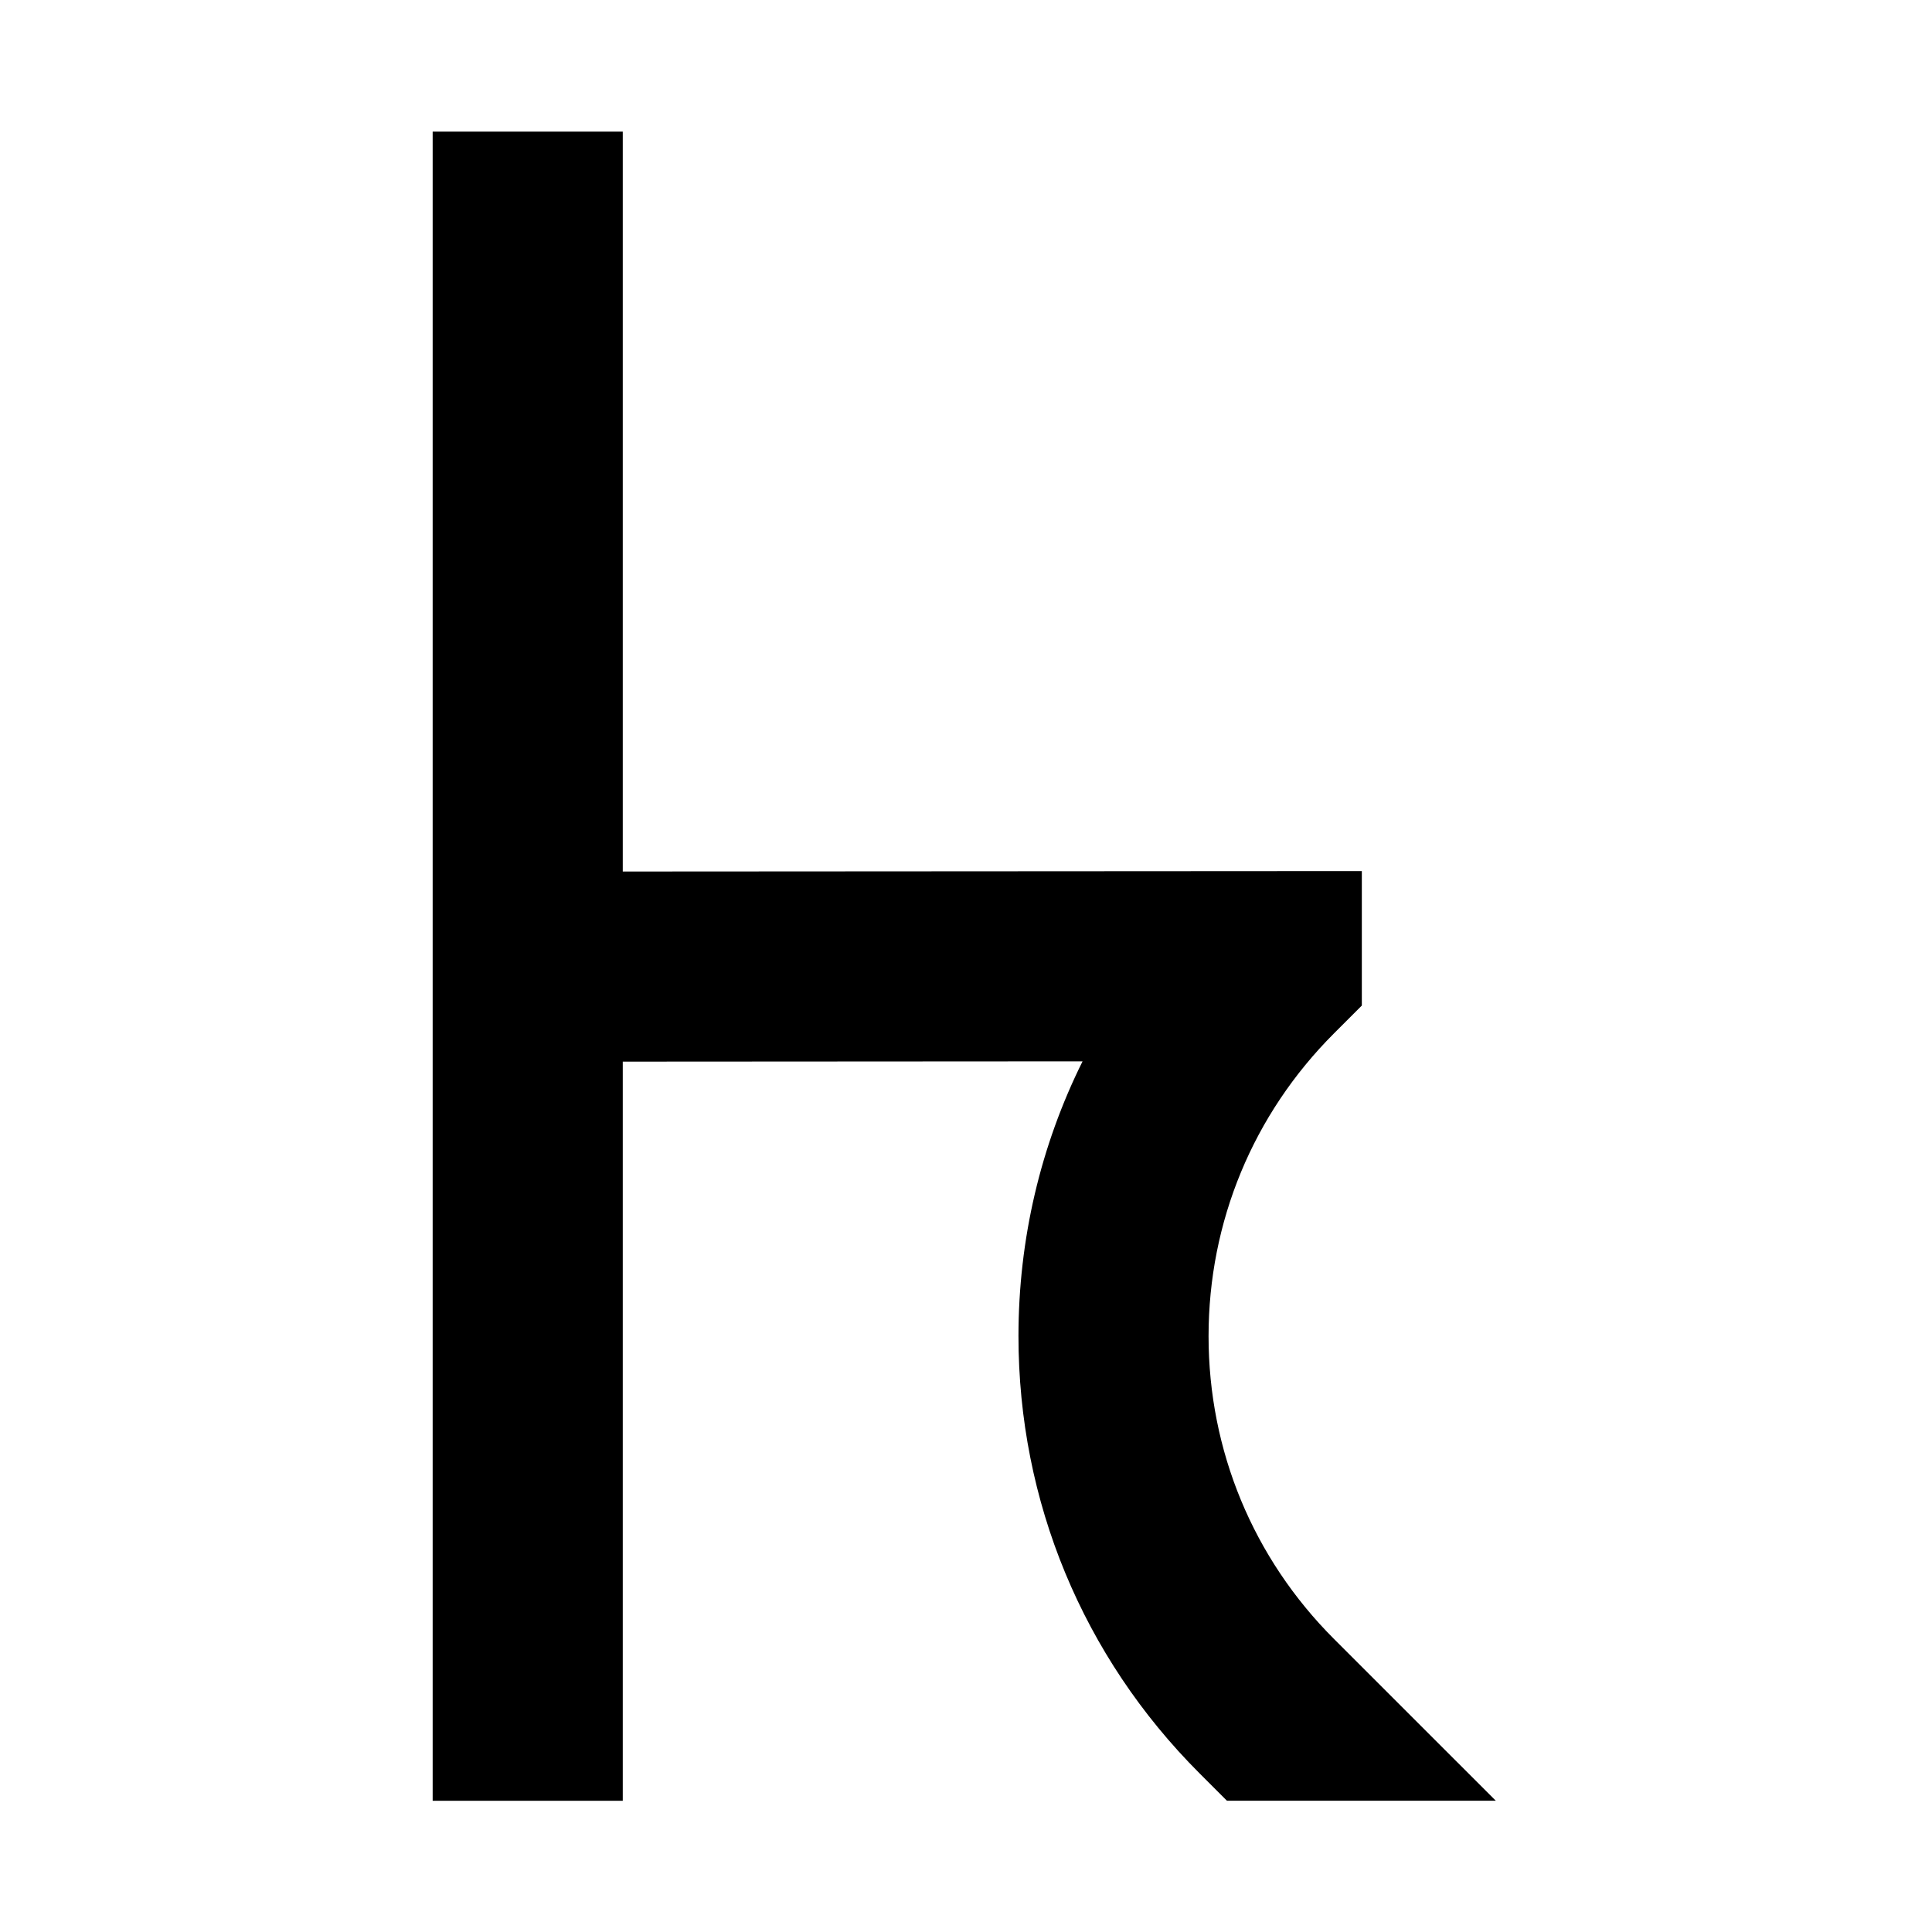
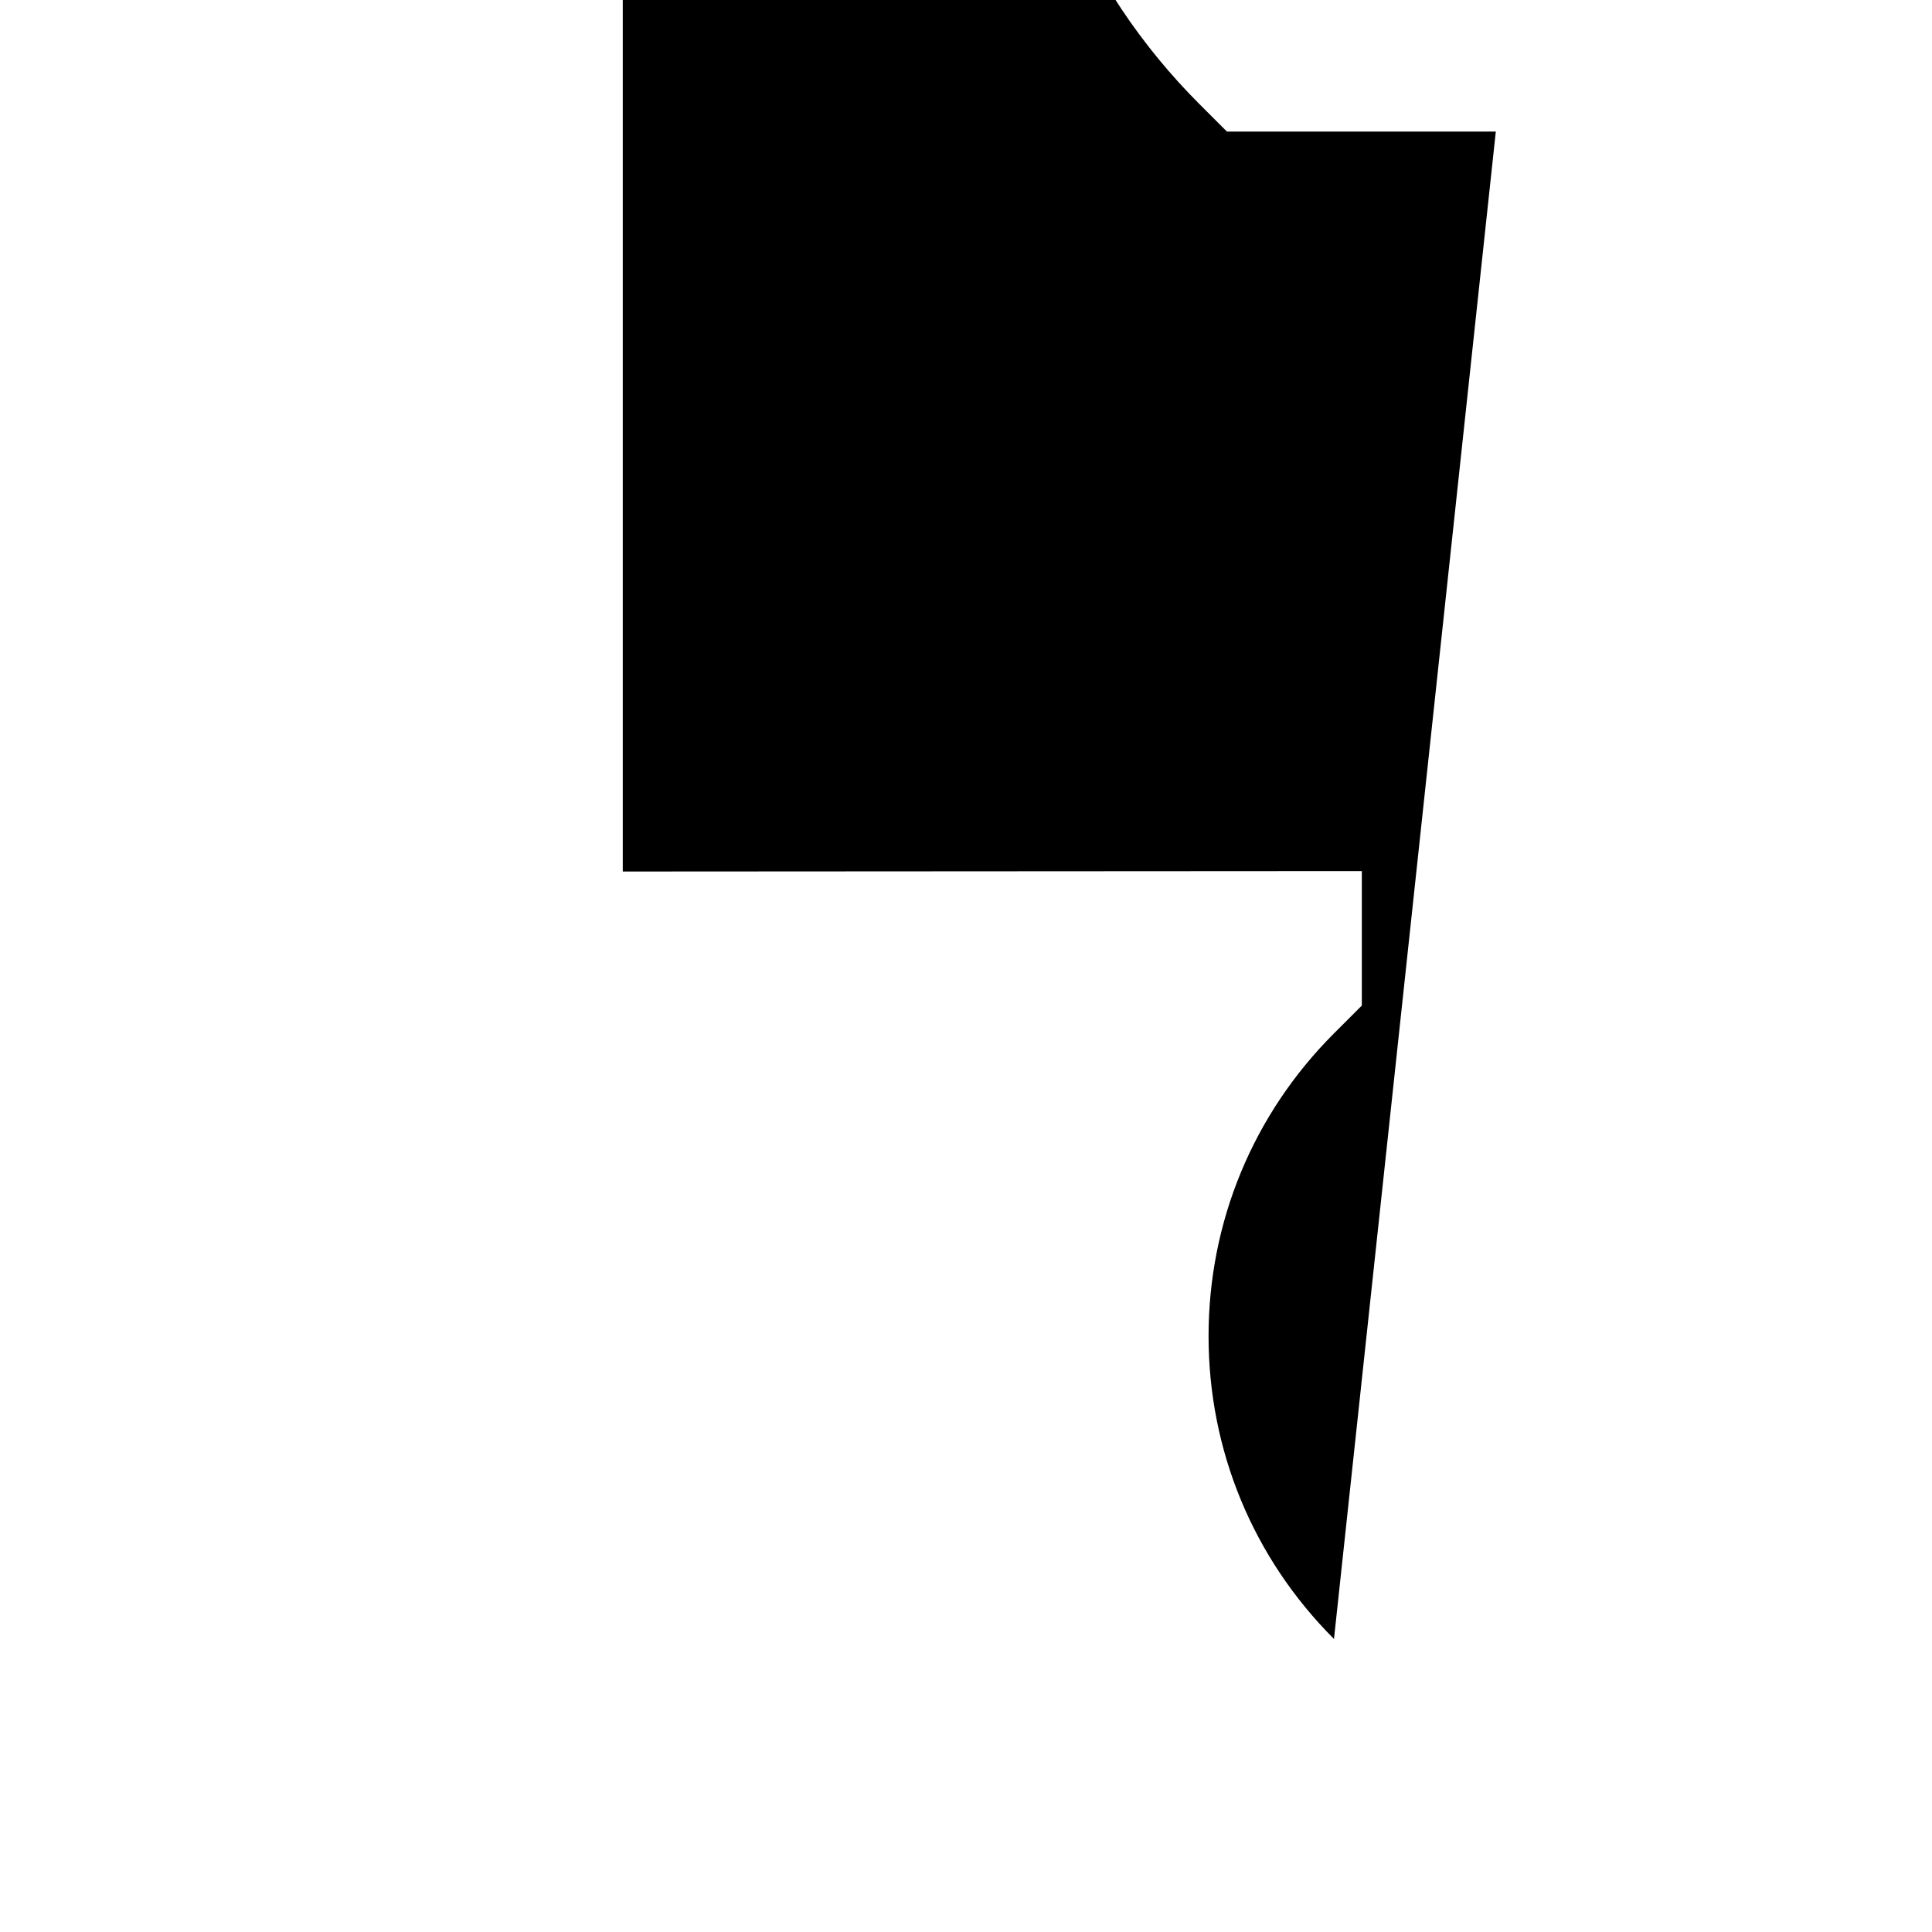
<svg xmlns="http://www.w3.org/2000/svg" fill="#000000" width="800px" height="800px" version="1.1" viewBox="144 144 512 512">
-   <path d="m497.52 578.34c-21.434-21.434-33.238-49.93-33.238-80.238 0-30.312 11.805-58.805 33.238-80.242l7.379-7.375v-35.641l-195.86 0.117v-196.08h-50.379v442.34h50.379v-195.88l121.85-0.074c-11.113 22.352-16.984 47.141-16.984 72.832 0 43.766 17.043 84.914 47.992 115.86l7.258 7.258h71.25z" />
+   <path d="m497.52 578.34c-21.434-21.434-33.238-49.93-33.238-80.238 0-30.312 11.805-58.805 33.238-80.242l7.379-7.375v-35.641l-195.86 0.117v-196.08h-50.379h50.379v-195.88l121.85-0.074c-11.113 22.352-16.984 47.141-16.984 72.832 0 43.766 17.043 84.914 47.992 115.86l7.258 7.258h71.25z" />
</svg>